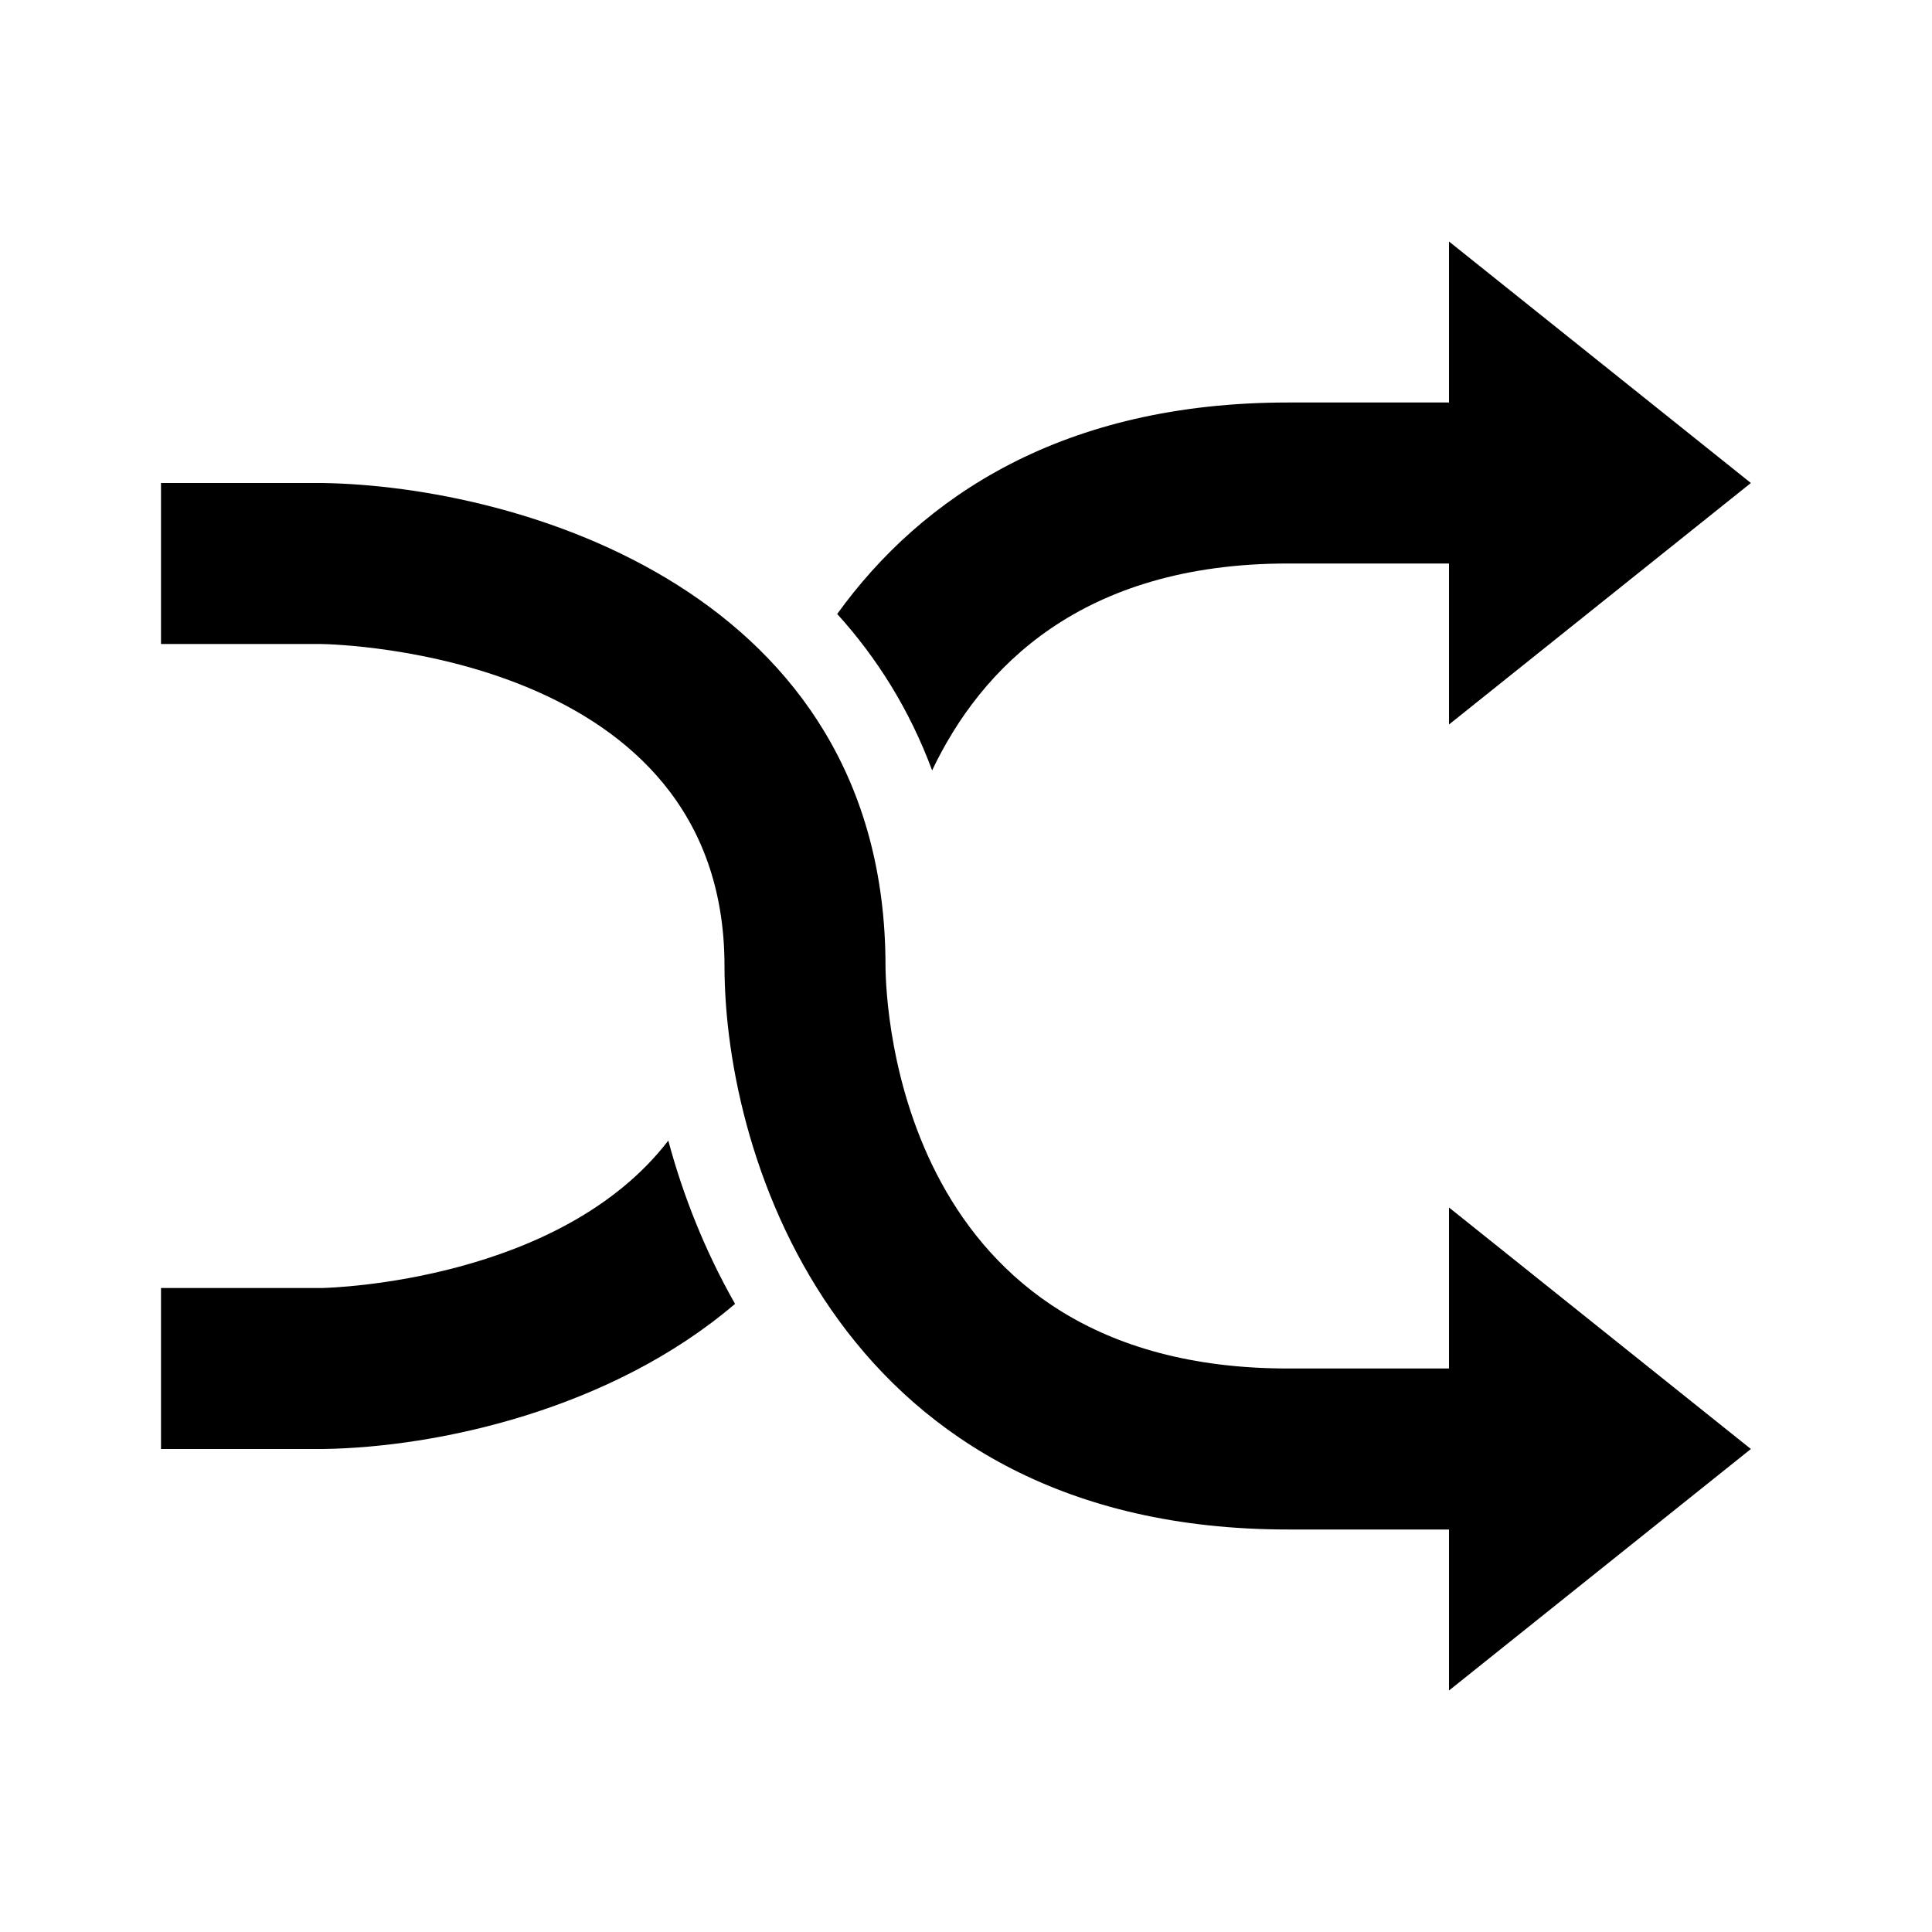
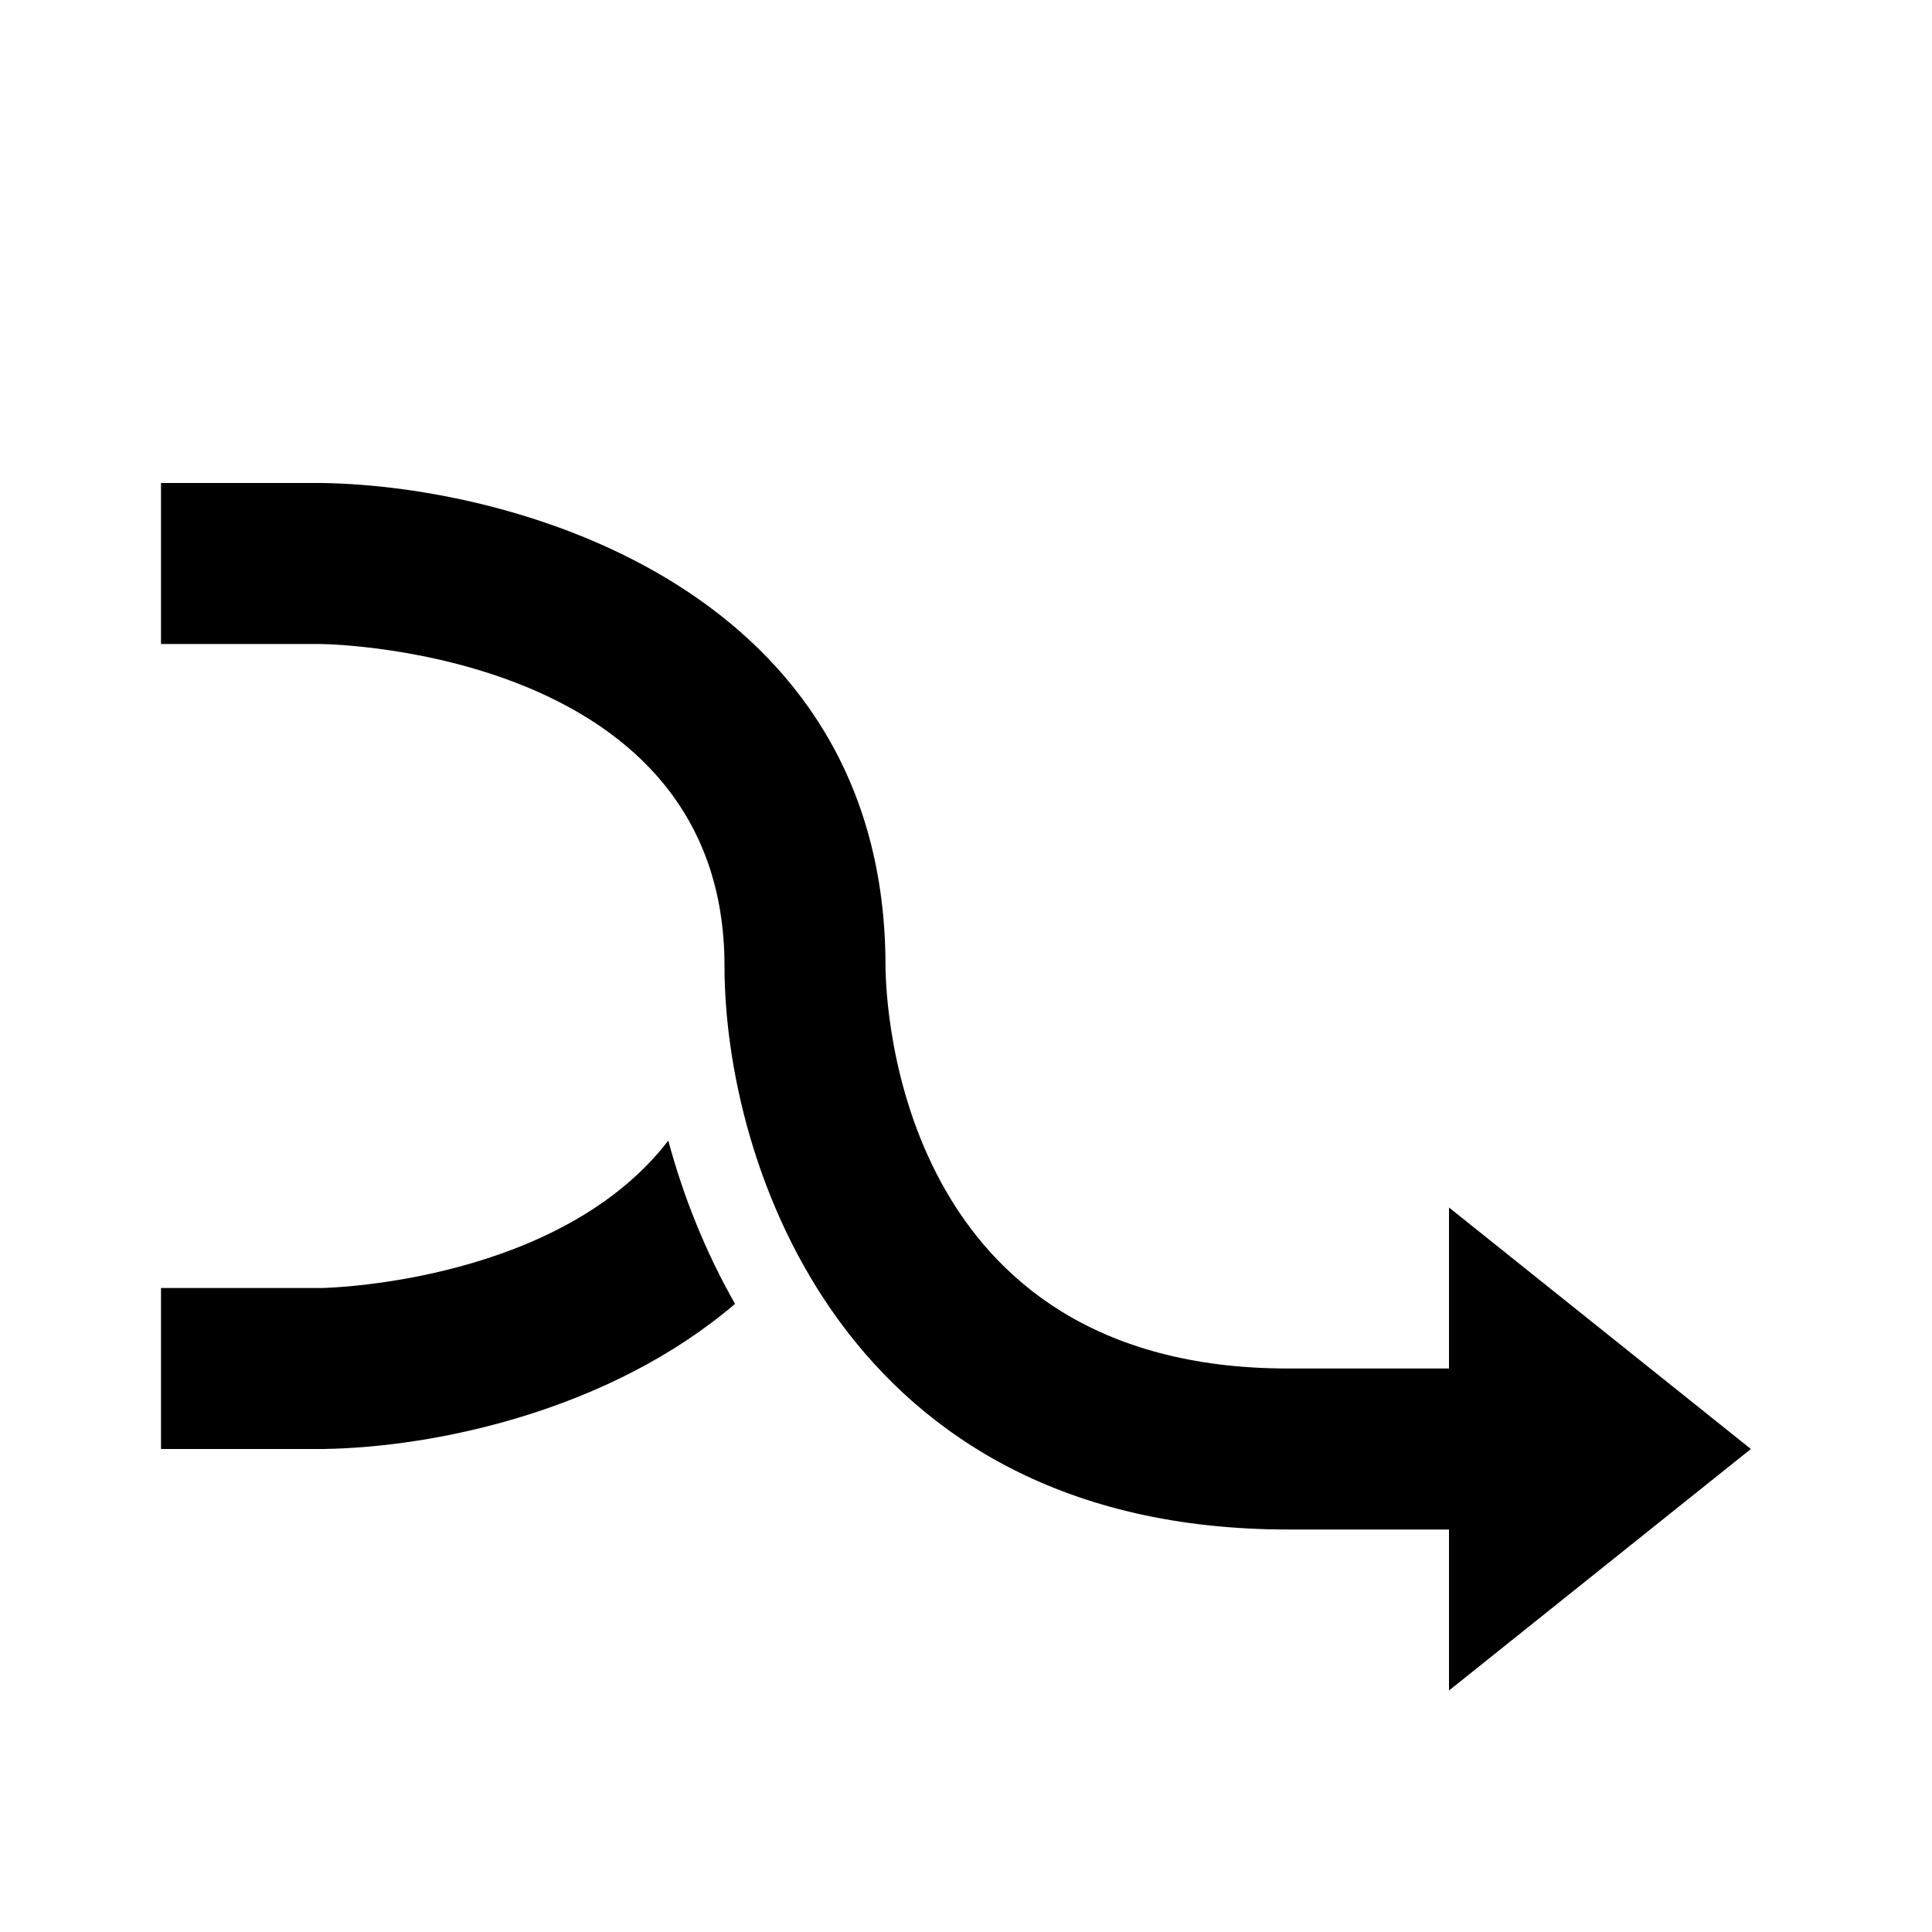
<svg xmlns="http://www.w3.org/2000/svg" version="1.1" id="Layer_1" x="0px" y="0px" width="24px" height="24px" viewBox="0 0 24 24" enable-background="new 0 0 24 24" xml:space="preserve">
  <g>
    <path d="M9,12c0,2.421,1.463,7,7,7h2v2l3.75-3L18,15v2h-2c-4.824,0-4.996-4.491-5-5c0-4.663-4.569-5.964-7-6H2v2h1.985   C4.189,8.003,9,8.119,9,12z" />
-     <path d="M21.75,6L18,3v2h-2c-2.791,0-4.544,1.164-5.6,2.627c0.492,0.543,0.898,1.186,1.179,1.943C12.186,8.297,13.43,7,16,7h2v2   L21.75,6z" />
    <path d="M9.131,16.197c-0.373-0.656-0.646-1.345-0.829-2.028C6.962,15.91,4.143,15.997,4,16H2v2h2.015   C5.433,17.979,7.588,17.515,9.131,16.197z" />
  </g>
</svg>